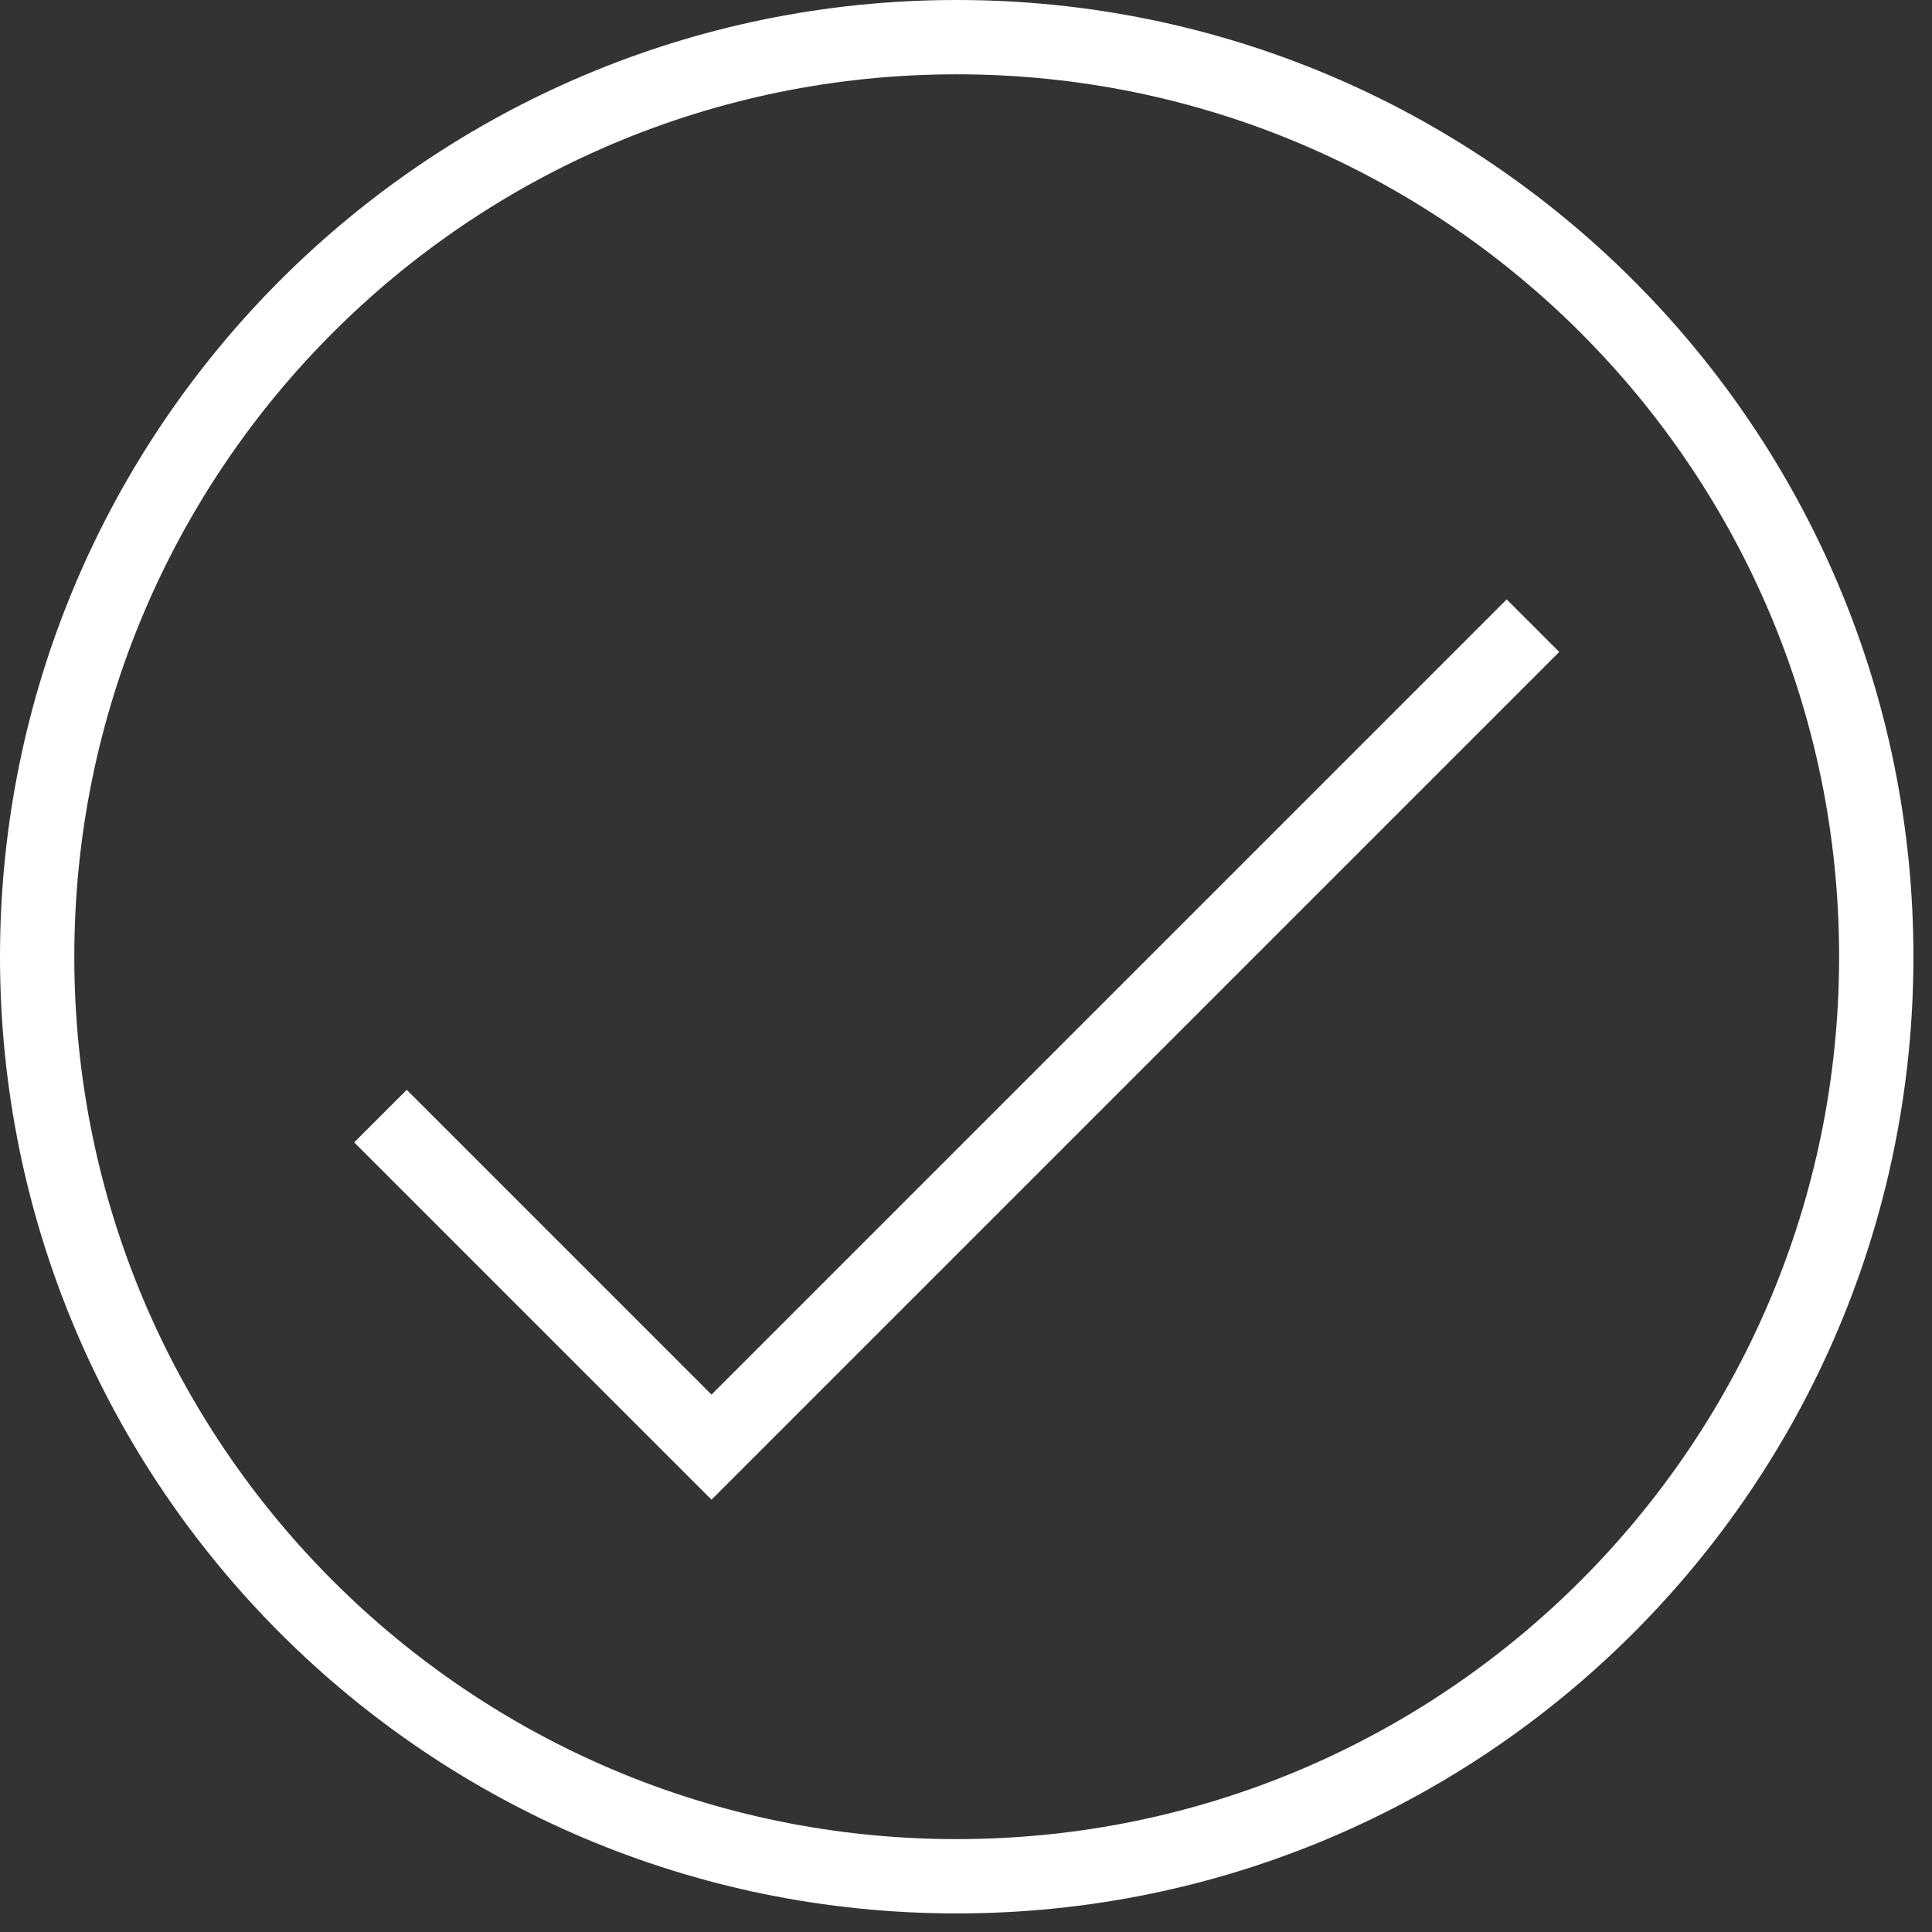
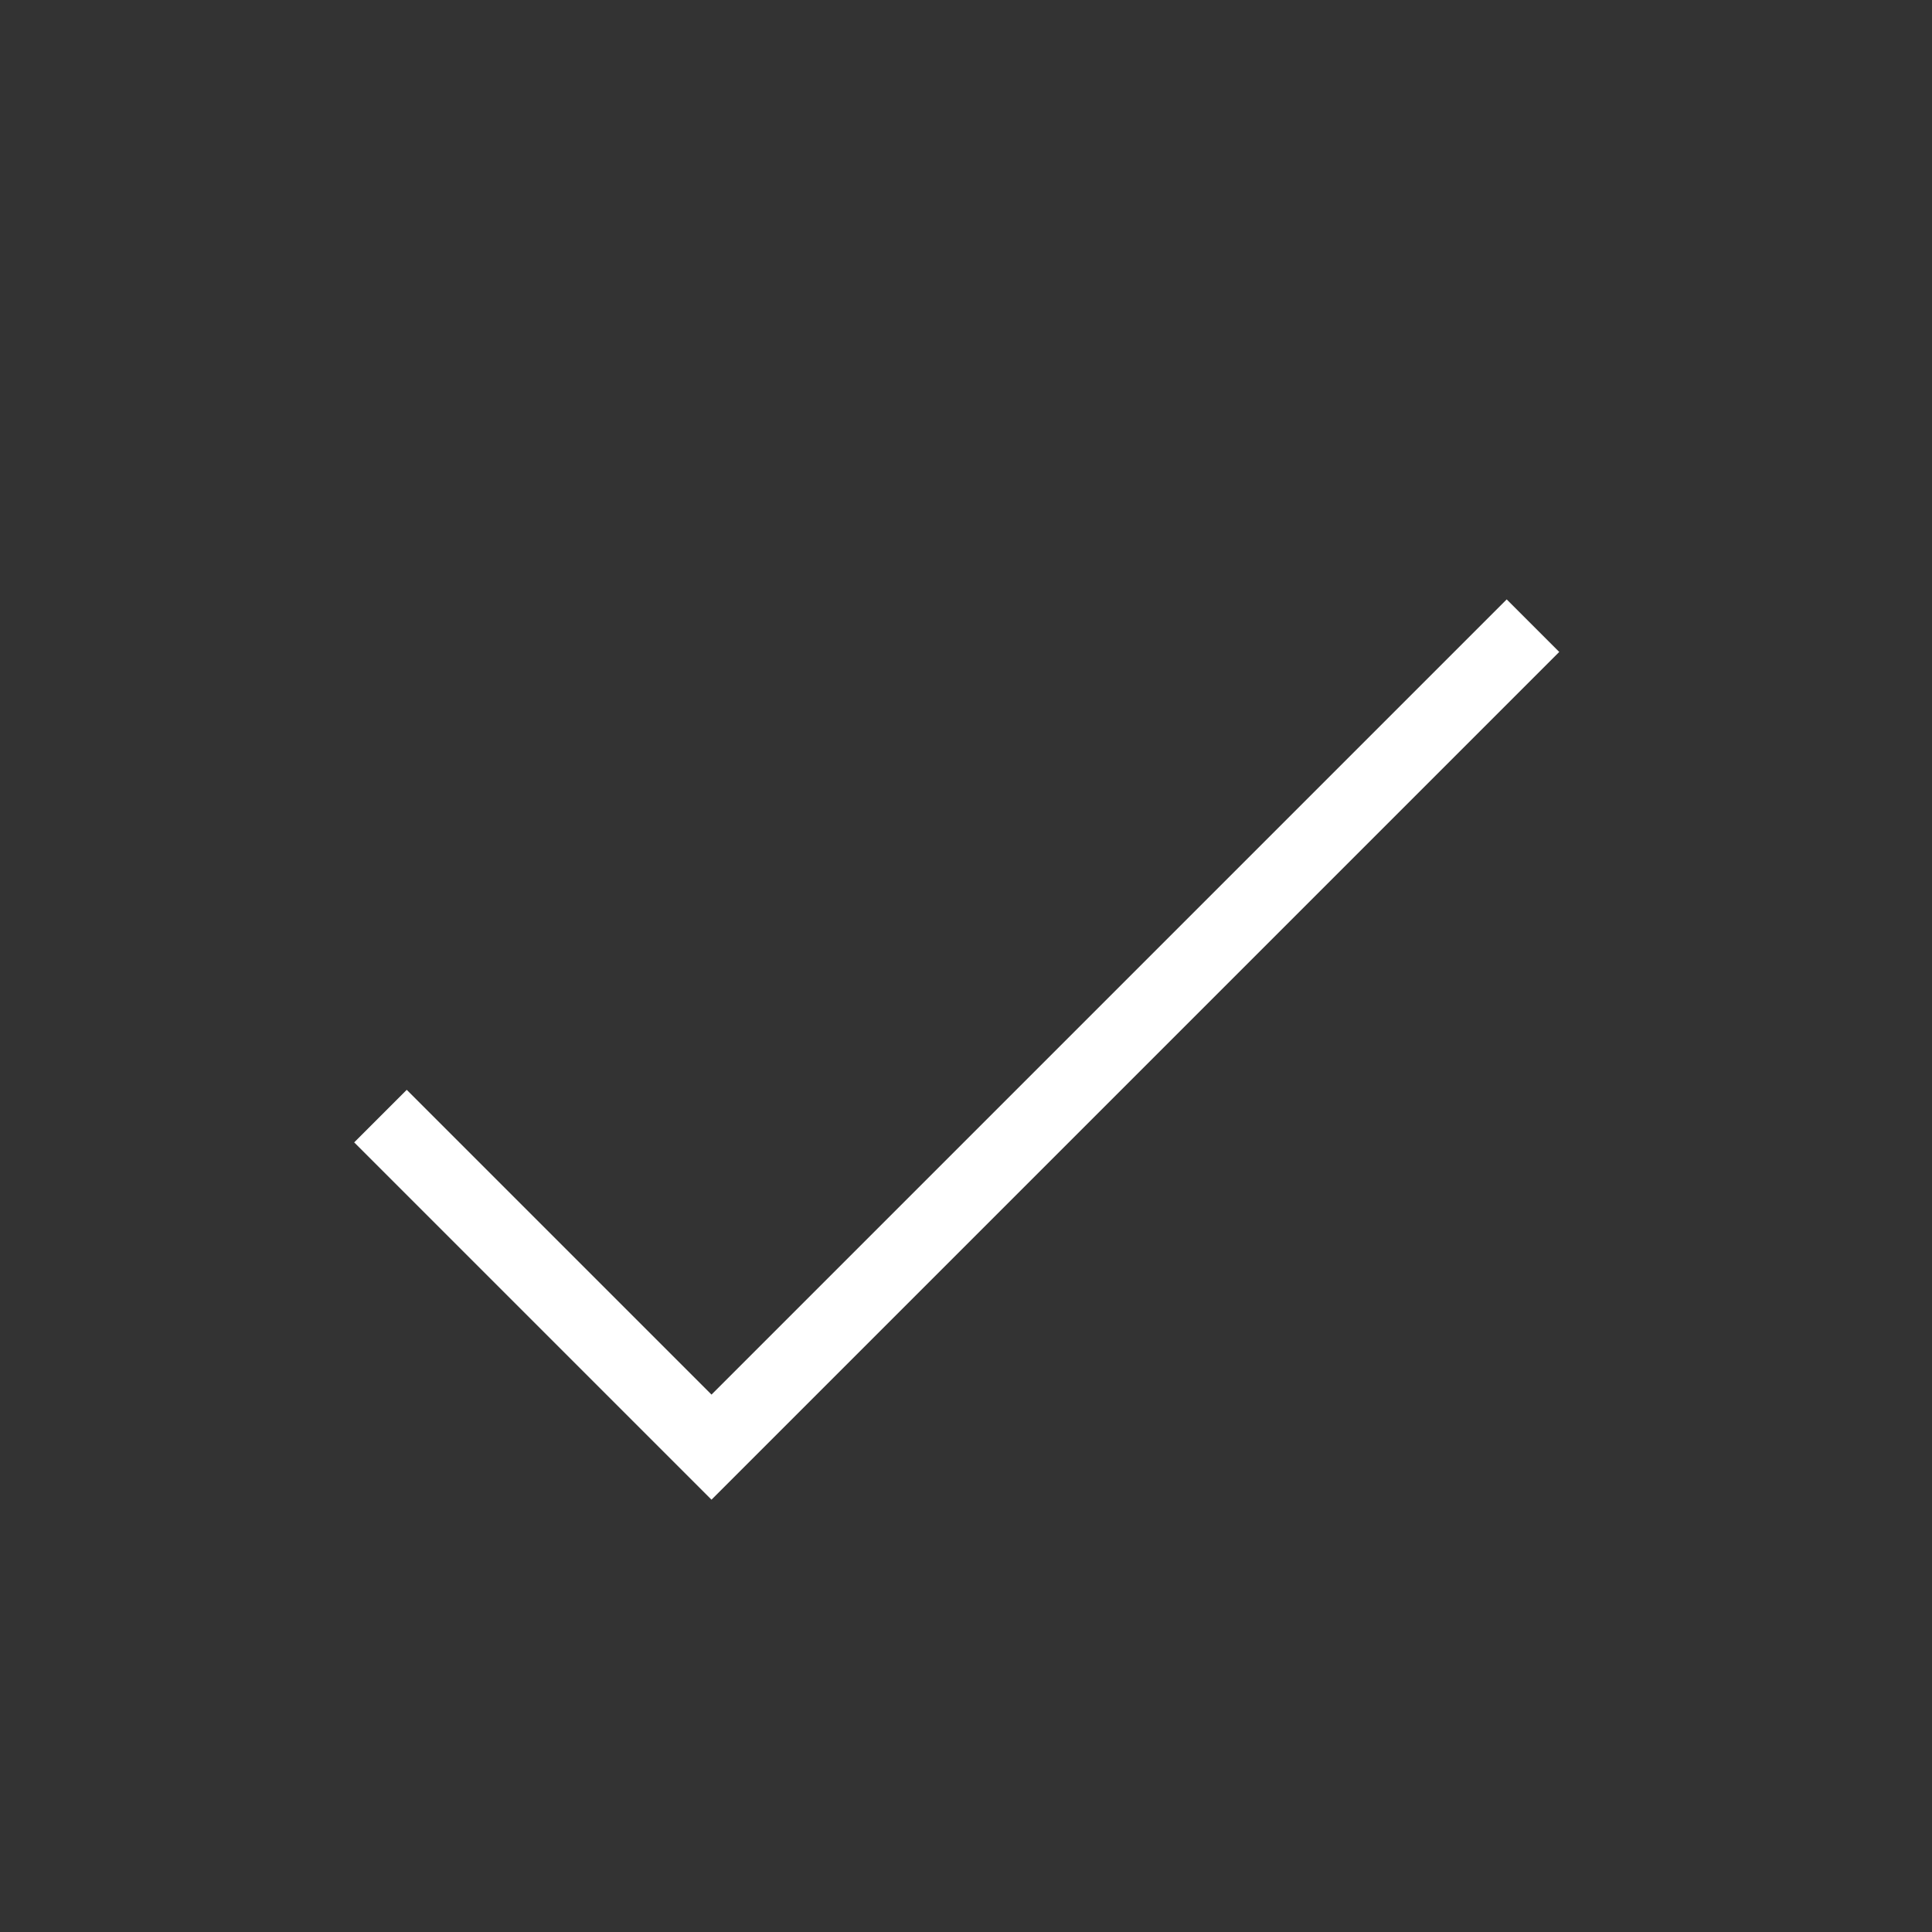
<svg xmlns="http://www.w3.org/2000/svg" width="52" height="52" viewBox="0 0 52 52" fill="none">
  <rect x="0" y="0" width="52" height="52" fill="#333333" stroke="none" />
-   <path d="M25.75 50.5C39.419 50.5 50.5 39.419 50.5 25.75C50.5 12.081 39.419 1 25.75 1C12.081 1 1 12.081 1 25.75C1 39.419 12.081 50.5 25.75 50.5Z" stroke="white" stroke-width="2" stroke-miterlimit="10" />
  <path d="M10.24 30.04L19.15 38.95L41.26 16.84" stroke="white" stroke-width="2" stroke-miterlimit="10" />
</svg>